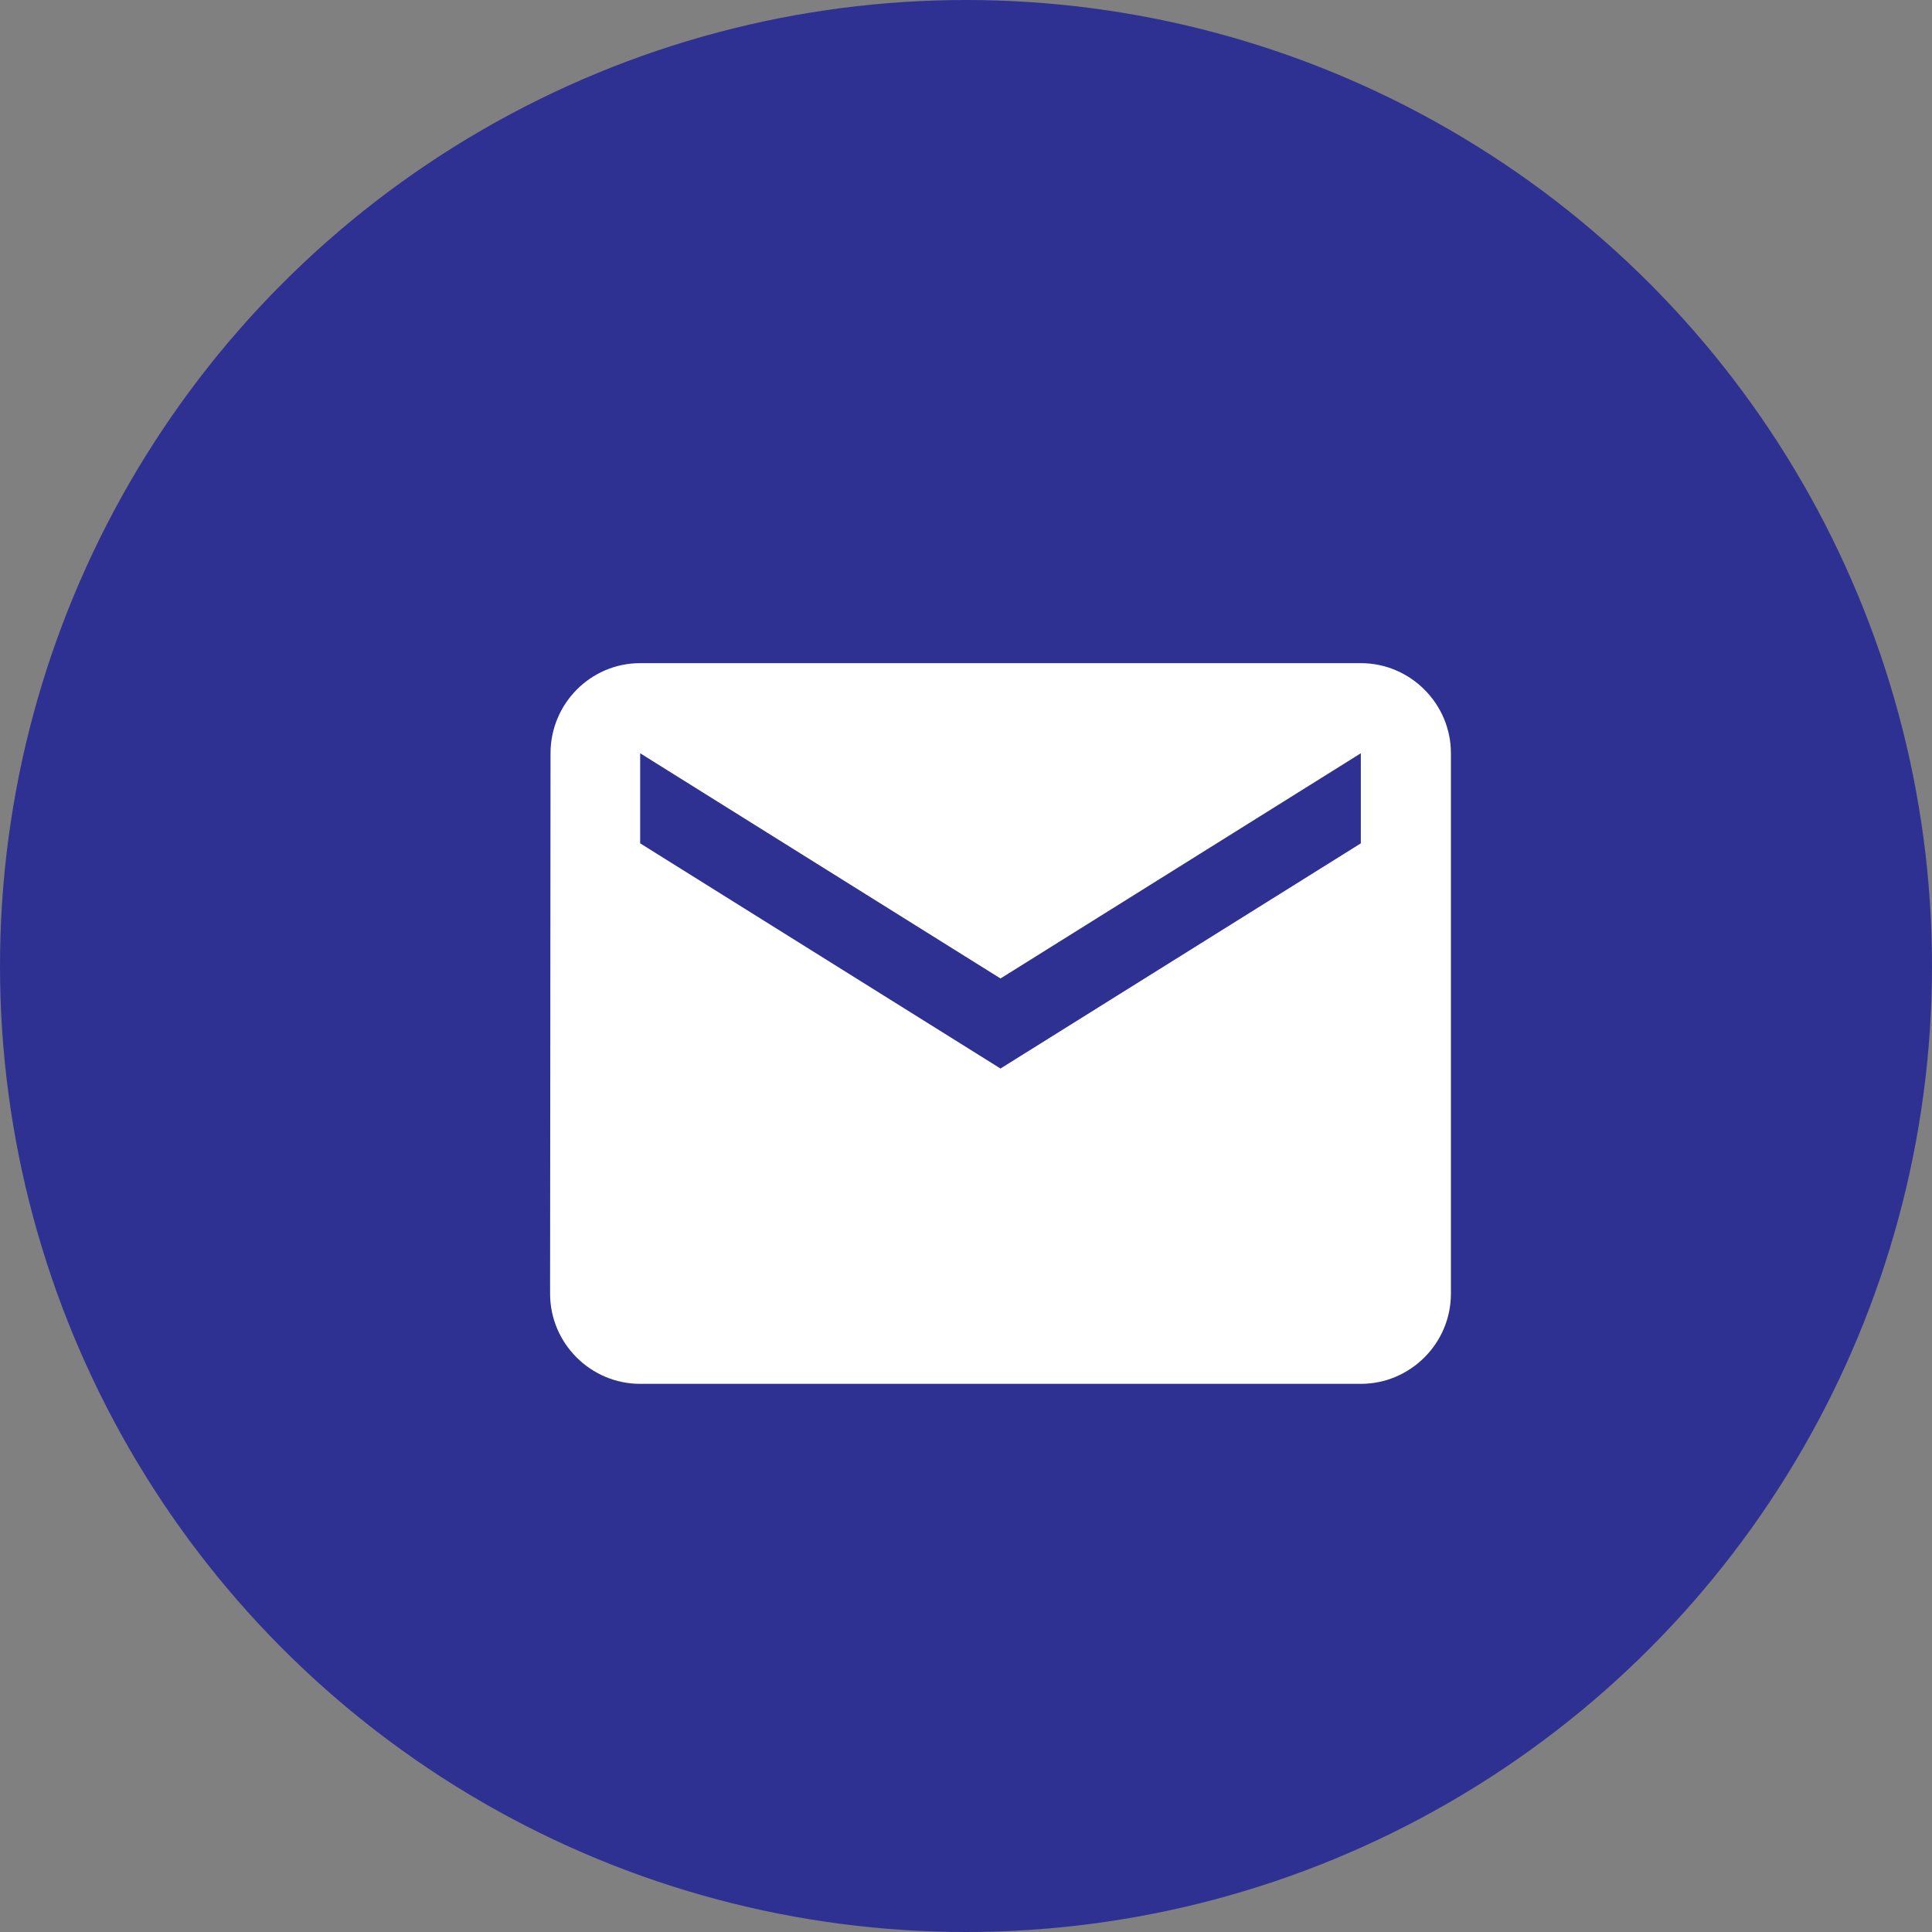
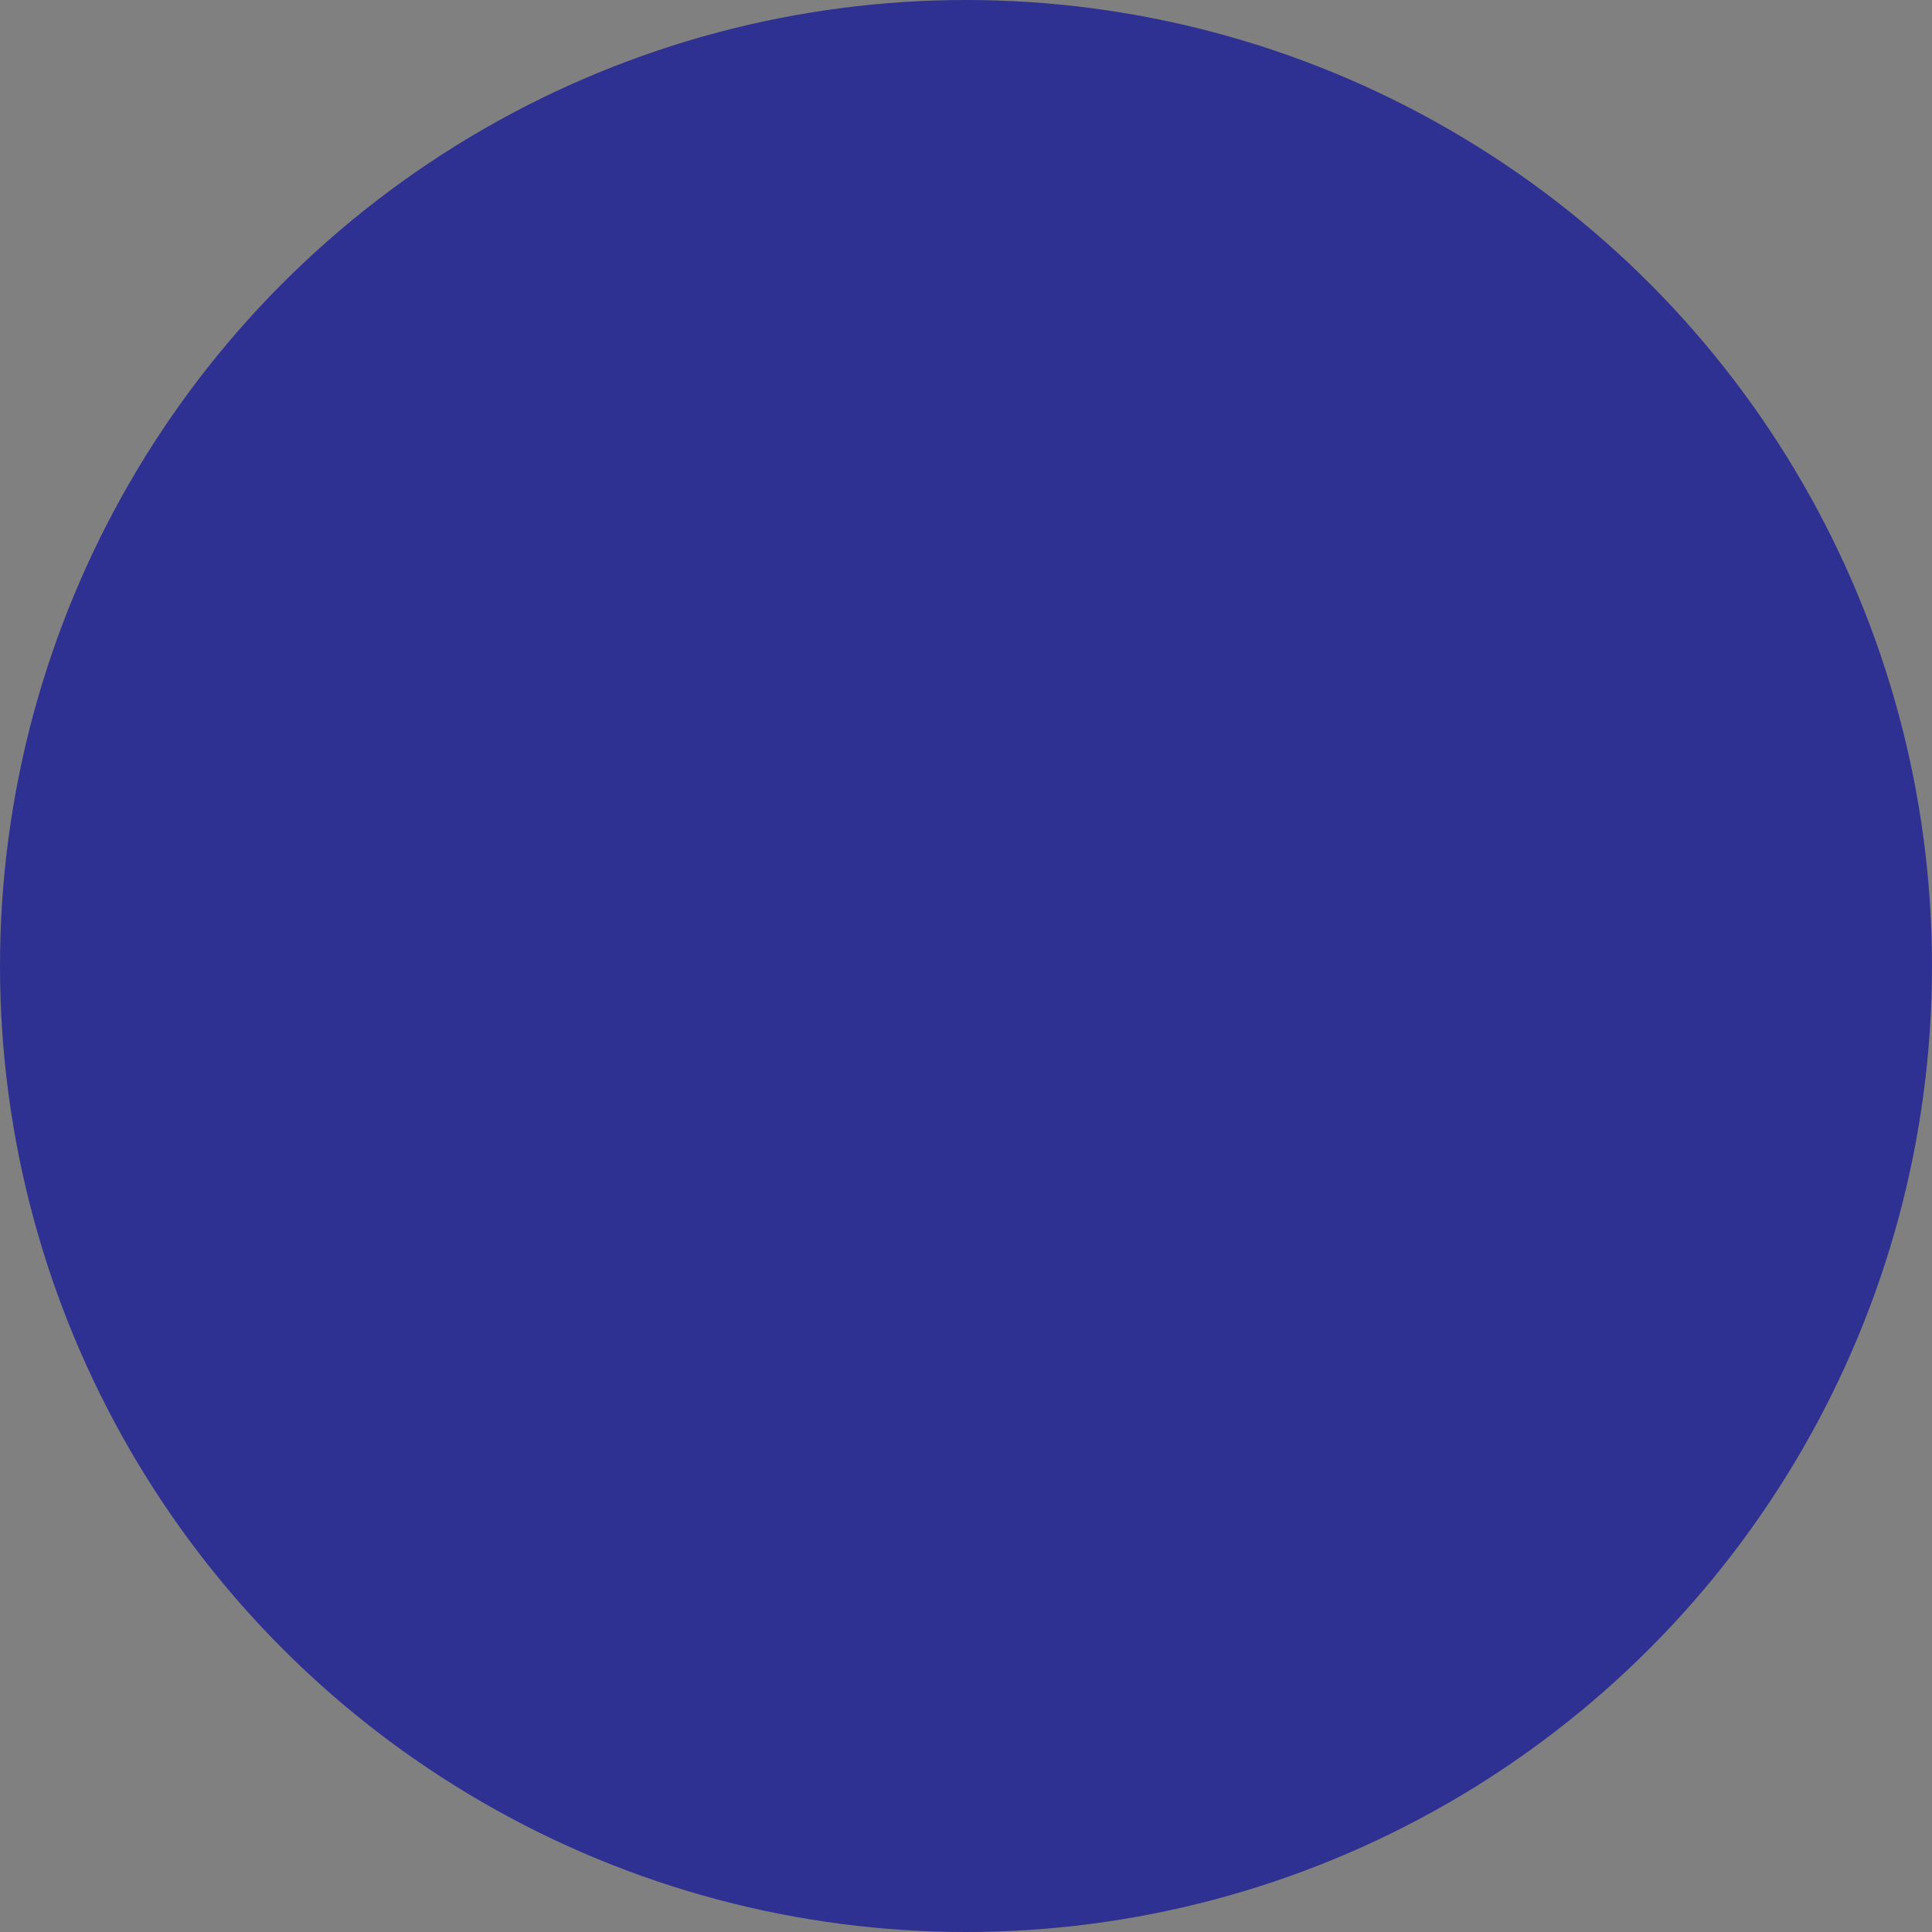
<svg xmlns="http://www.w3.org/2000/svg" width="84" height="84" viewBox="0 0 84 84" fill="none">
  <rect x="0" y="0" width="84" height="84" fill="#808080" stroke="none" />
  <circle cx="42" cy="42" r="42" fill="#2F3192" />
-   <path d="M59.167 28.833H27.833C25.679 28.833 23.936 30.596 23.936 32.75L23.917 56.25C23.917 58.404 25.679 60.167 27.833 60.167H59.167C61.321 60.167 63.083 58.404 63.083 56.25V32.75C63.083 30.596 61.321 28.833 59.167 28.833ZM59.167 36.667L43.5 46.458L27.833 36.667V32.75L43.5 42.542L59.167 32.75V36.667Z" fill="white" />
</svg>